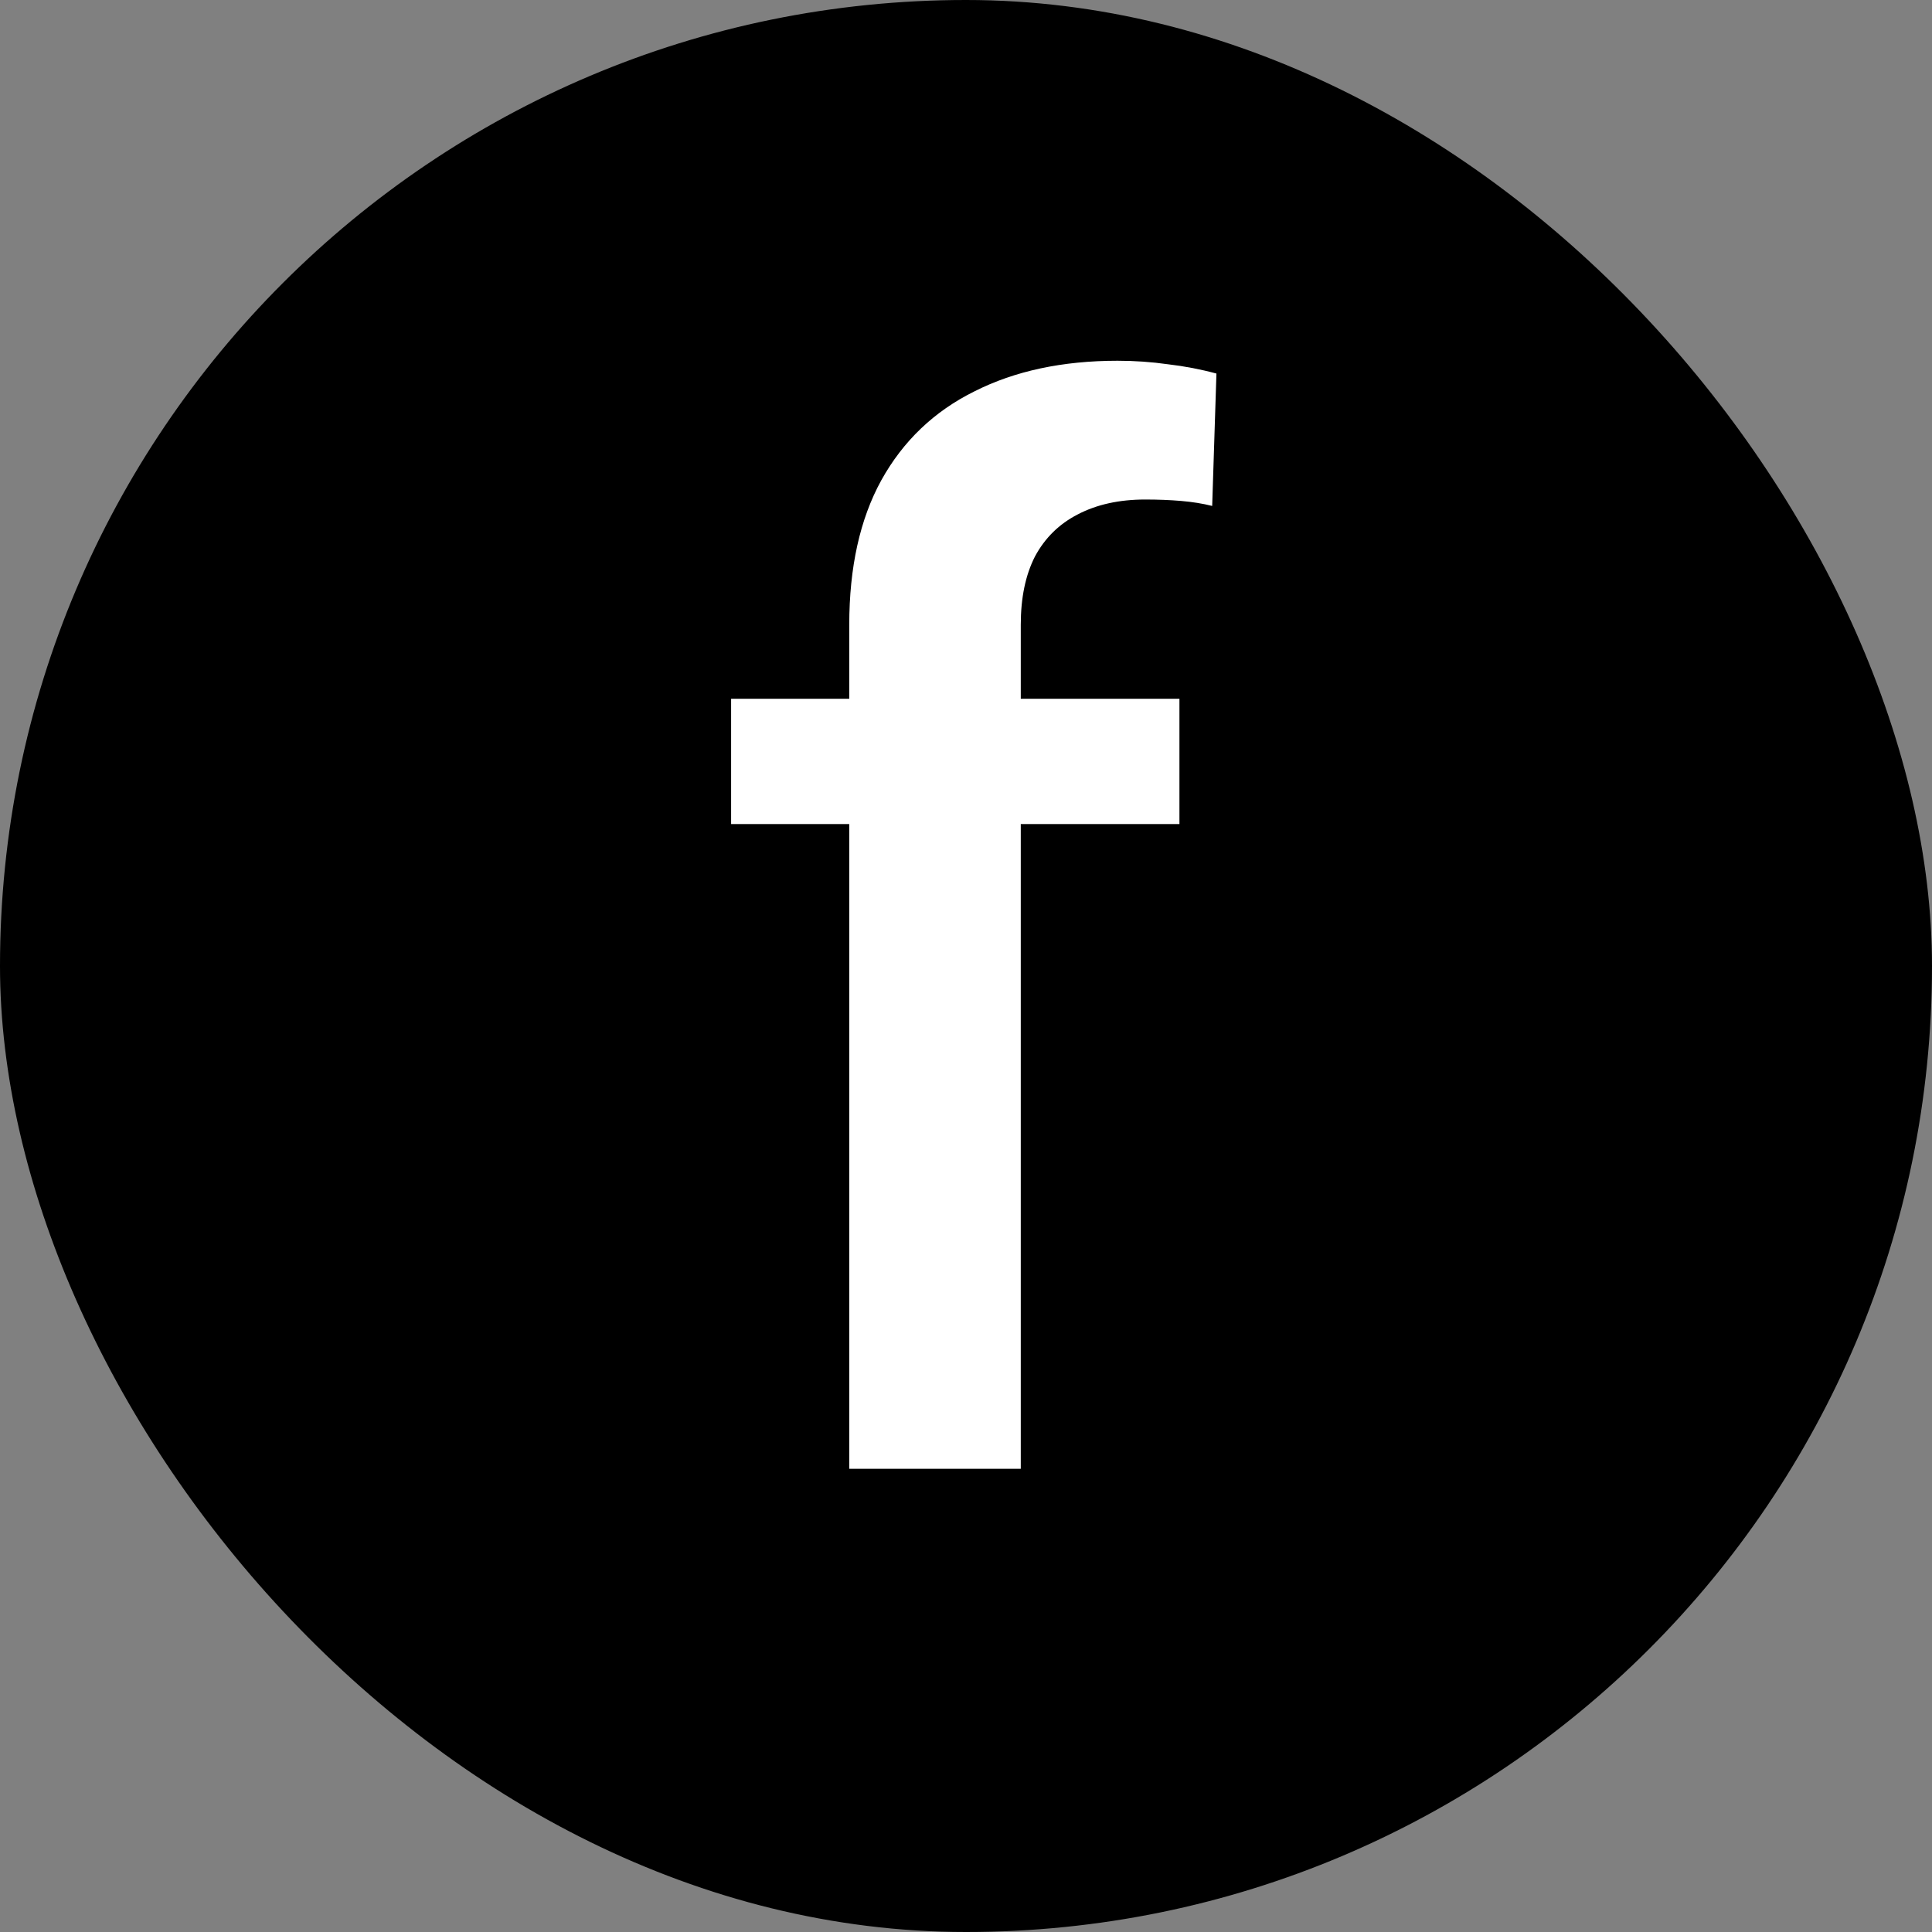
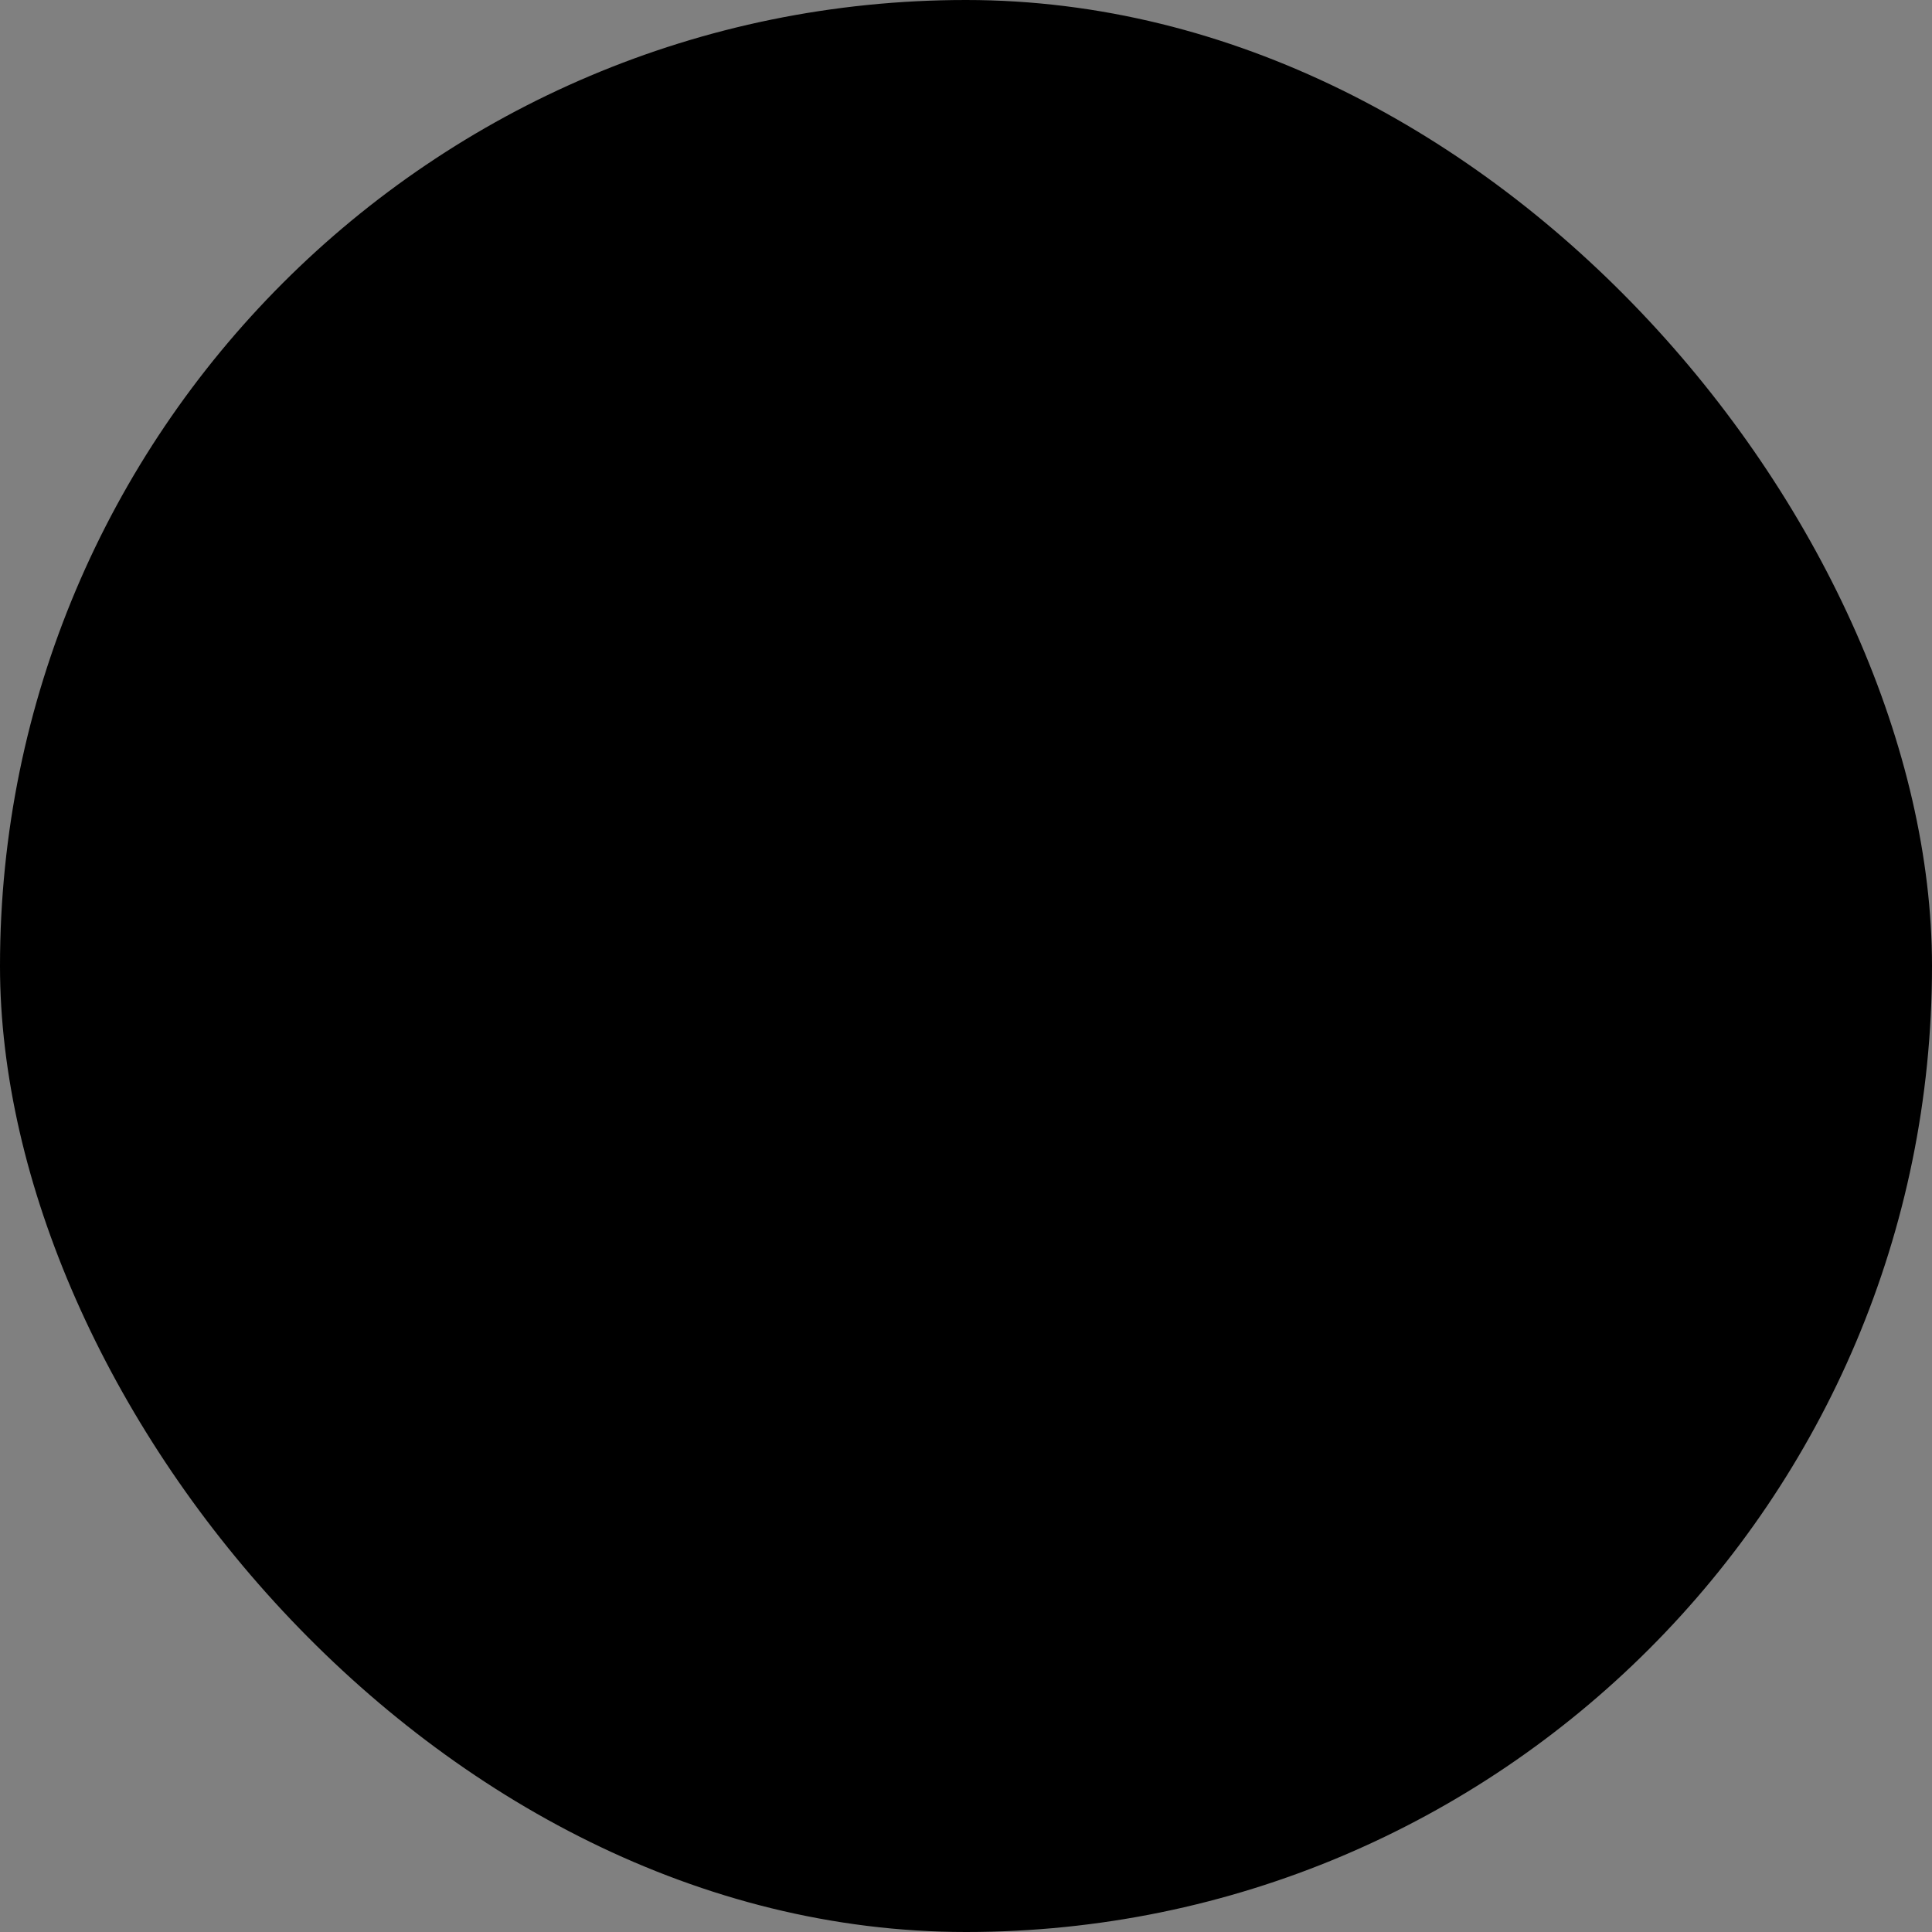
<svg xmlns="http://www.w3.org/2000/svg" width="40" height="40" viewBox="0 0 40 40" fill="none">
  <rect x="0" y="0" width="40" height="40" fill="#808080" stroke="none" />
  <rect width="40" height="40" rx="20" fill="black" />
-   <path d="M21.134 30.41H17.583V12.935C17.583 11.747 17.804 10.749 18.246 9.944C18.698 9.129 19.341 8.515 20.176 8.102C21.011 7.68 21.998 7.469 23.137 7.469C23.491 7.469 23.84 7.493 24.183 7.542C24.527 7.582 24.861 7.646 25.185 7.734L25.097 10.475C24.901 10.425 24.684 10.391 24.449 10.371C24.223 10.352 23.977 10.342 23.712 10.342C23.172 10.342 22.705 10.445 22.312 10.651C21.929 10.848 21.634 11.137 21.428 11.521C21.232 11.904 21.134 12.375 21.134 12.935V30.41ZM24.419 14.467V17.061H15.137V14.467H24.419Z" fill="white" />
</svg>